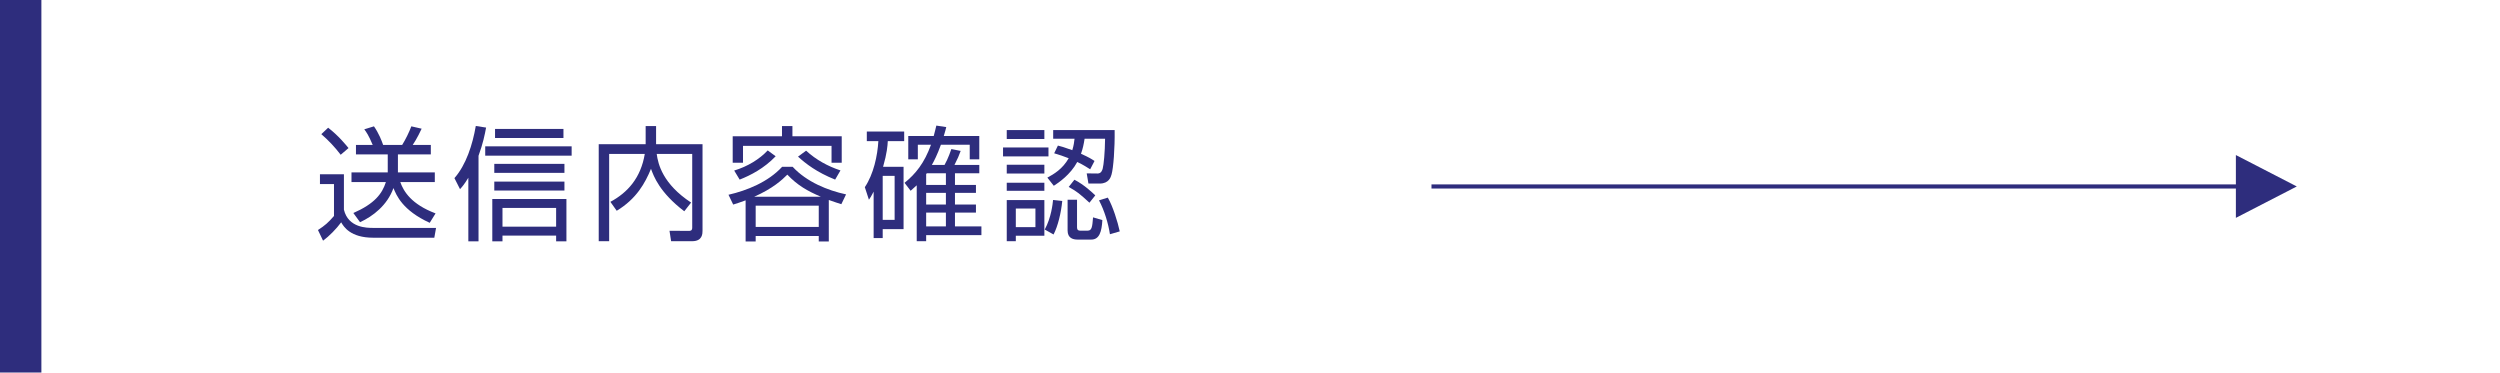
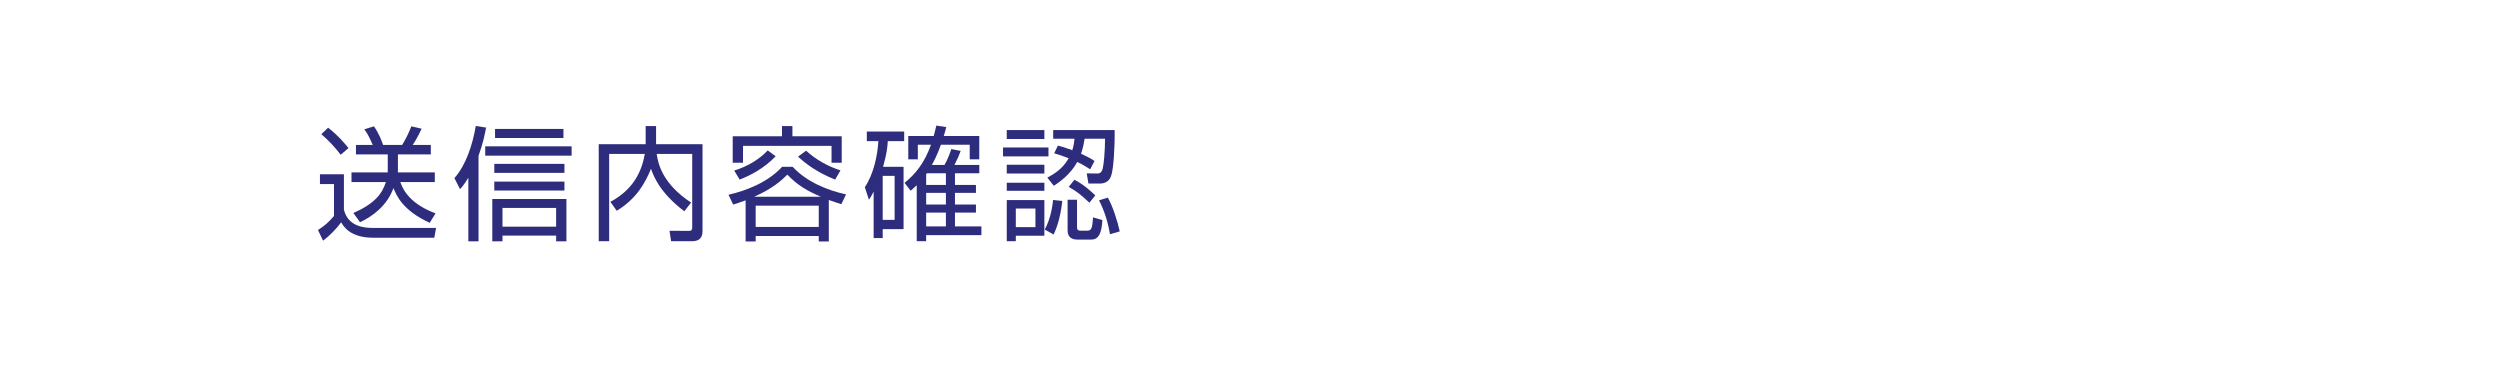
<svg xmlns="http://www.w3.org/2000/svg" version="1.1" id="レイヤー_1" x="0px" y="0px" width="604px" height="90px" viewBox="0 0 604 90" enable-background="new 0 0 604 90" xml:space="preserve">
  <g>
    <path fill="#2E2D7D" d="M83.091,42.103v8.55c1.05,4.41,5.58,4.41,7.08,4.41h15.179l-0.42,2.37H90.17c-5.52,0-7.14-2.67-7.74-3.721   c-1.2,1.62-2.88,3.33-4.38,4.44l-1.23-2.58c1.71-1.11,2.46-1.77,3.87-3.39v-7.71h-3.39v-2.37H83.091z M82.311,37.393   c-1.41-1.859-2.94-3.479-4.68-4.979l1.65-1.56c2.58,2.01,4.2,4.05,4.92,4.92L82.311,37.393z M105.05,41.652v2.341h-8.34   c0.81,2.279,2.7,5.369,8.52,7.56l-1.41,2.279c-6.57-3-8.04-6.63-8.76-8.399c-1.5,4.17-4.95,6.81-8.07,8.25l-1.62-2.221   c5.13-2.249,6.959-4.649,7.86-7.469h-8.31v-2.341h8.76v-4.35H86v-2.279h4.05c-1.02-2.431-1.59-3.181-2.04-3.78l2.34-0.72   c1.17,1.68,1.86,3.449,2.22,4.5h4.59c0.81-1.29,1.68-3.061,2.22-4.5l2.49,0.569c-0.12,0.301-1.17,2.49-2.16,3.931h4.38v2.279h-7.95   v4.35H105.05z" />
    <path fill="#2E2D7D" d="M115.611,58.302h-2.46V42.942c-0.93,1.53-1.41,2.101-2.01,2.76l-1.35-2.669c2.82-3.21,4.38-8.07,5.16-12.6   l2.49,0.39c-0.3,1.62-0.75,3.87-1.83,6.81V58.302z M138.11,37.603H117.23v-2.249h20.879V37.603z M136.85,58.302h-2.49v-1.38H121.4   v1.38h-2.46V48.072h17.909V58.302z M136.37,41.772H119.42v-2.189h16.949V41.772z M136.37,46.032H119.42v-2.159h16.949V46.032z    M136.13,33.343h-16.529v-2.189h16.529V33.343z M134.36,50.232H121.4v4.53h12.959V50.232z" />
    <path fill="#2E2D7D" d="M155.99,30.463h2.52v4.38h11.22v20.88c0,0.689,0,2.55-2.49,2.55h-5.1l-0.39-2.521l4.65,0.03   c0.39,0,0.84-0.03,0.84-0.78V37.183h-8.58c0.33,2.49,1.47,7.26,8.31,11.76l-1.65,2.1c-5.939-4.529-7.379-8.43-8.04-10.259   c-1.41,3.42-3.48,7.229-8.28,10.14l-1.53-2.16c4.14-2.22,7.35-5.76,8.31-11.58h-8.609v21.09h-2.52v-23.43h11.339V30.463z" />
    <path fill="#2E2D7D" d="M200.24,58.332h-2.43v-1.32h-15.24v1.32h-2.43v-9.93c-1.26,0.48-2.16,0.75-3,1.021l-1.14-2.37   c4.47-1.021,9.6-3.09,12.959-6.75h2.55c3.36,3.63,8.429,5.7,12.9,6.66l-1.141,2.369c-0.779-0.239-1.41-0.449-3.029-1.02V58.332z    M191.45,30.463v2.46h11.909v6.39H200.9v-4.079h-21.39v4.079h-2.49v-6.39h11.909v-2.46H191.45z M177.381,41.203   c3.27-0.99,6.09-2.73,8.1-4.86l1.92,1.41c-2.82,2.939-6.03,4.59-8.7,5.64L177.381,41.203z M198.32,47.532   c-3.27-1.409-5.61-2.729-8.1-5.34c-1.29,1.29-3.48,3.33-8.01,5.34H198.32z M197.811,49.692h-15.24v5.13h15.24V49.692z    M194.75,36.403c2.43,2.22,5.279,3.779,8.31,4.77l-1.29,2.22c-4.47-1.8-7.049-3.81-8.969-5.55L194.75,36.403z" />
    <path fill="#2E2D7D" d="M218.301,40.303v15.06h-5.04v2.16h-2.19v-11.22c-0.6,1.17-0.779,1.439-1.14,1.95l-0.989-3.03   c2.129-3.18,3.06-7.59,3.27-11.13h-2.79v-2.31h9.03v2.31h-3.961c-0.06,1.08-0.18,2.88-1.14,6.21H218.301z M216.141,42.493h-2.88   v10.619h2.88V42.493z M228.2,39.853c0.899-1.59,1.53-3.51,1.649-3.84l2.25,0.45c-0.39,1.08-0.72,1.86-1.5,3.39h6v2.01h-5.879v2.82   h5.069v1.92h-5.069v2.82h5.069v1.949h-5.069v3.33h6.389v2.1h-13.35v1.471h-2.279v-13.5c-0.57,0.54-0.96,0.87-1.471,1.32   l-1.469-1.92c2.67-2.16,4.77-4.74,6.389-9.21h-3.18v3.54h-2.31v-5.64h6.149c0.36-1.32,0.45-1.8,0.631-2.521l2.399,0.36   c-0.149,0.601-0.24,0.99-0.601,2.16h8.58v5.64h-2.31v-3.54h-6.96c-0.87,2.43-1.68,3.99-2.189,4.89H228.2z M223.91,41.862   l-0.15,0.211v2.609h4.771v-2.82H223.91z M228.53,46.603h-4.771v2.82h4.771V46.603z M228.53,51.372h-4.771v3.33h4.771V51.372z" />
    <path fill="#2E2D7D" d="M253.311,35.623v2.16h-10.979v-2.16H253.311z M252.32,31.423v2.16h-9.09v-2.16H252.32z M252.32,39.793v2.13   h-9.09v-2.13H252.32z M252.32,44.143v1.95h-9.09v-1.95H252.32z M252.32,48.343v8.609h-6.899v1.32h-2.19v-9.93H252.32z    M250.16,50.383h-4.739v4.499h4.739V50.383z M252.41,55.452c1.59-2.91,1.92-6.239,2.01-7.14l2.221,0.24   c-0.271,2.85-1.051,6.09-2.1,8.1L252.41,55.452z M253.041,42.913c1.619-0.87,3.659-2.07,5.159-4.68c-1.17-0.48-2.34-0.841-3.51-1.2   l0.899-1.86c0.811,0.21,1.32,0.33,3.48,1.11c0.359-1.17,0.449-1.98,0.54-2.76h-5.16v-2.101h14.85c0.06,4.47-0.3,9.18-0.75,10.74   c-0.181,0.63-0.63,2.189-2.88,2.189h-2.699l-0.421-2.46l2.64,0.03c0.9,0,1.141-0.87,1.23-1.2c0.24-0.899,0.54-3.93,0.57-7.199   h-4.95c-0.21,1.35-0.42,2.369-0.87,3.63c2.01,0.899,2.58,1.29,3.27,1.739l-1.049,2.011c-0.781-0.48-1.5-0.99-3.121-1.771   c-1.68,3.12-4.559,5.04-5.669,5.76L253.041,42.913z M260.21,48.253v6.569c0,0.36,0,0.9,0.75,0.9h1.83c1.021,0,1.11-0.96,1.29-3.21   l2.25,0.659c-0.15,2.79-0.721,4.71-2.67,4.71h-3.33c-1.02,0-2.4-0.3-2.4-2.189v-7.439H260.21z M263.21,48.973   c-2.37-2.16-2.88-2.61-5.01-3.81l1.38-1.74c2.4,1.229,4.41,3.18,5.04,3.779L263.21,48.973z M268.16,56.592   c-0.391-2.579-1.32-5.699-2.641-8.189l2.131-0.66c1.199,2.07,2.399,5.88,2.879,8.16L268.16,56.592z" />
  </g>
-   <polygon fill="#2E2D7D" points="554.904,45.048 540.188,37.46 540.188,44.548 345.847,44.548 345.847,45.548 540.188,45.548   540.188,52.636 " />
-   <rect fill="#2E2D7D" width="10" height="90" />
</svg>